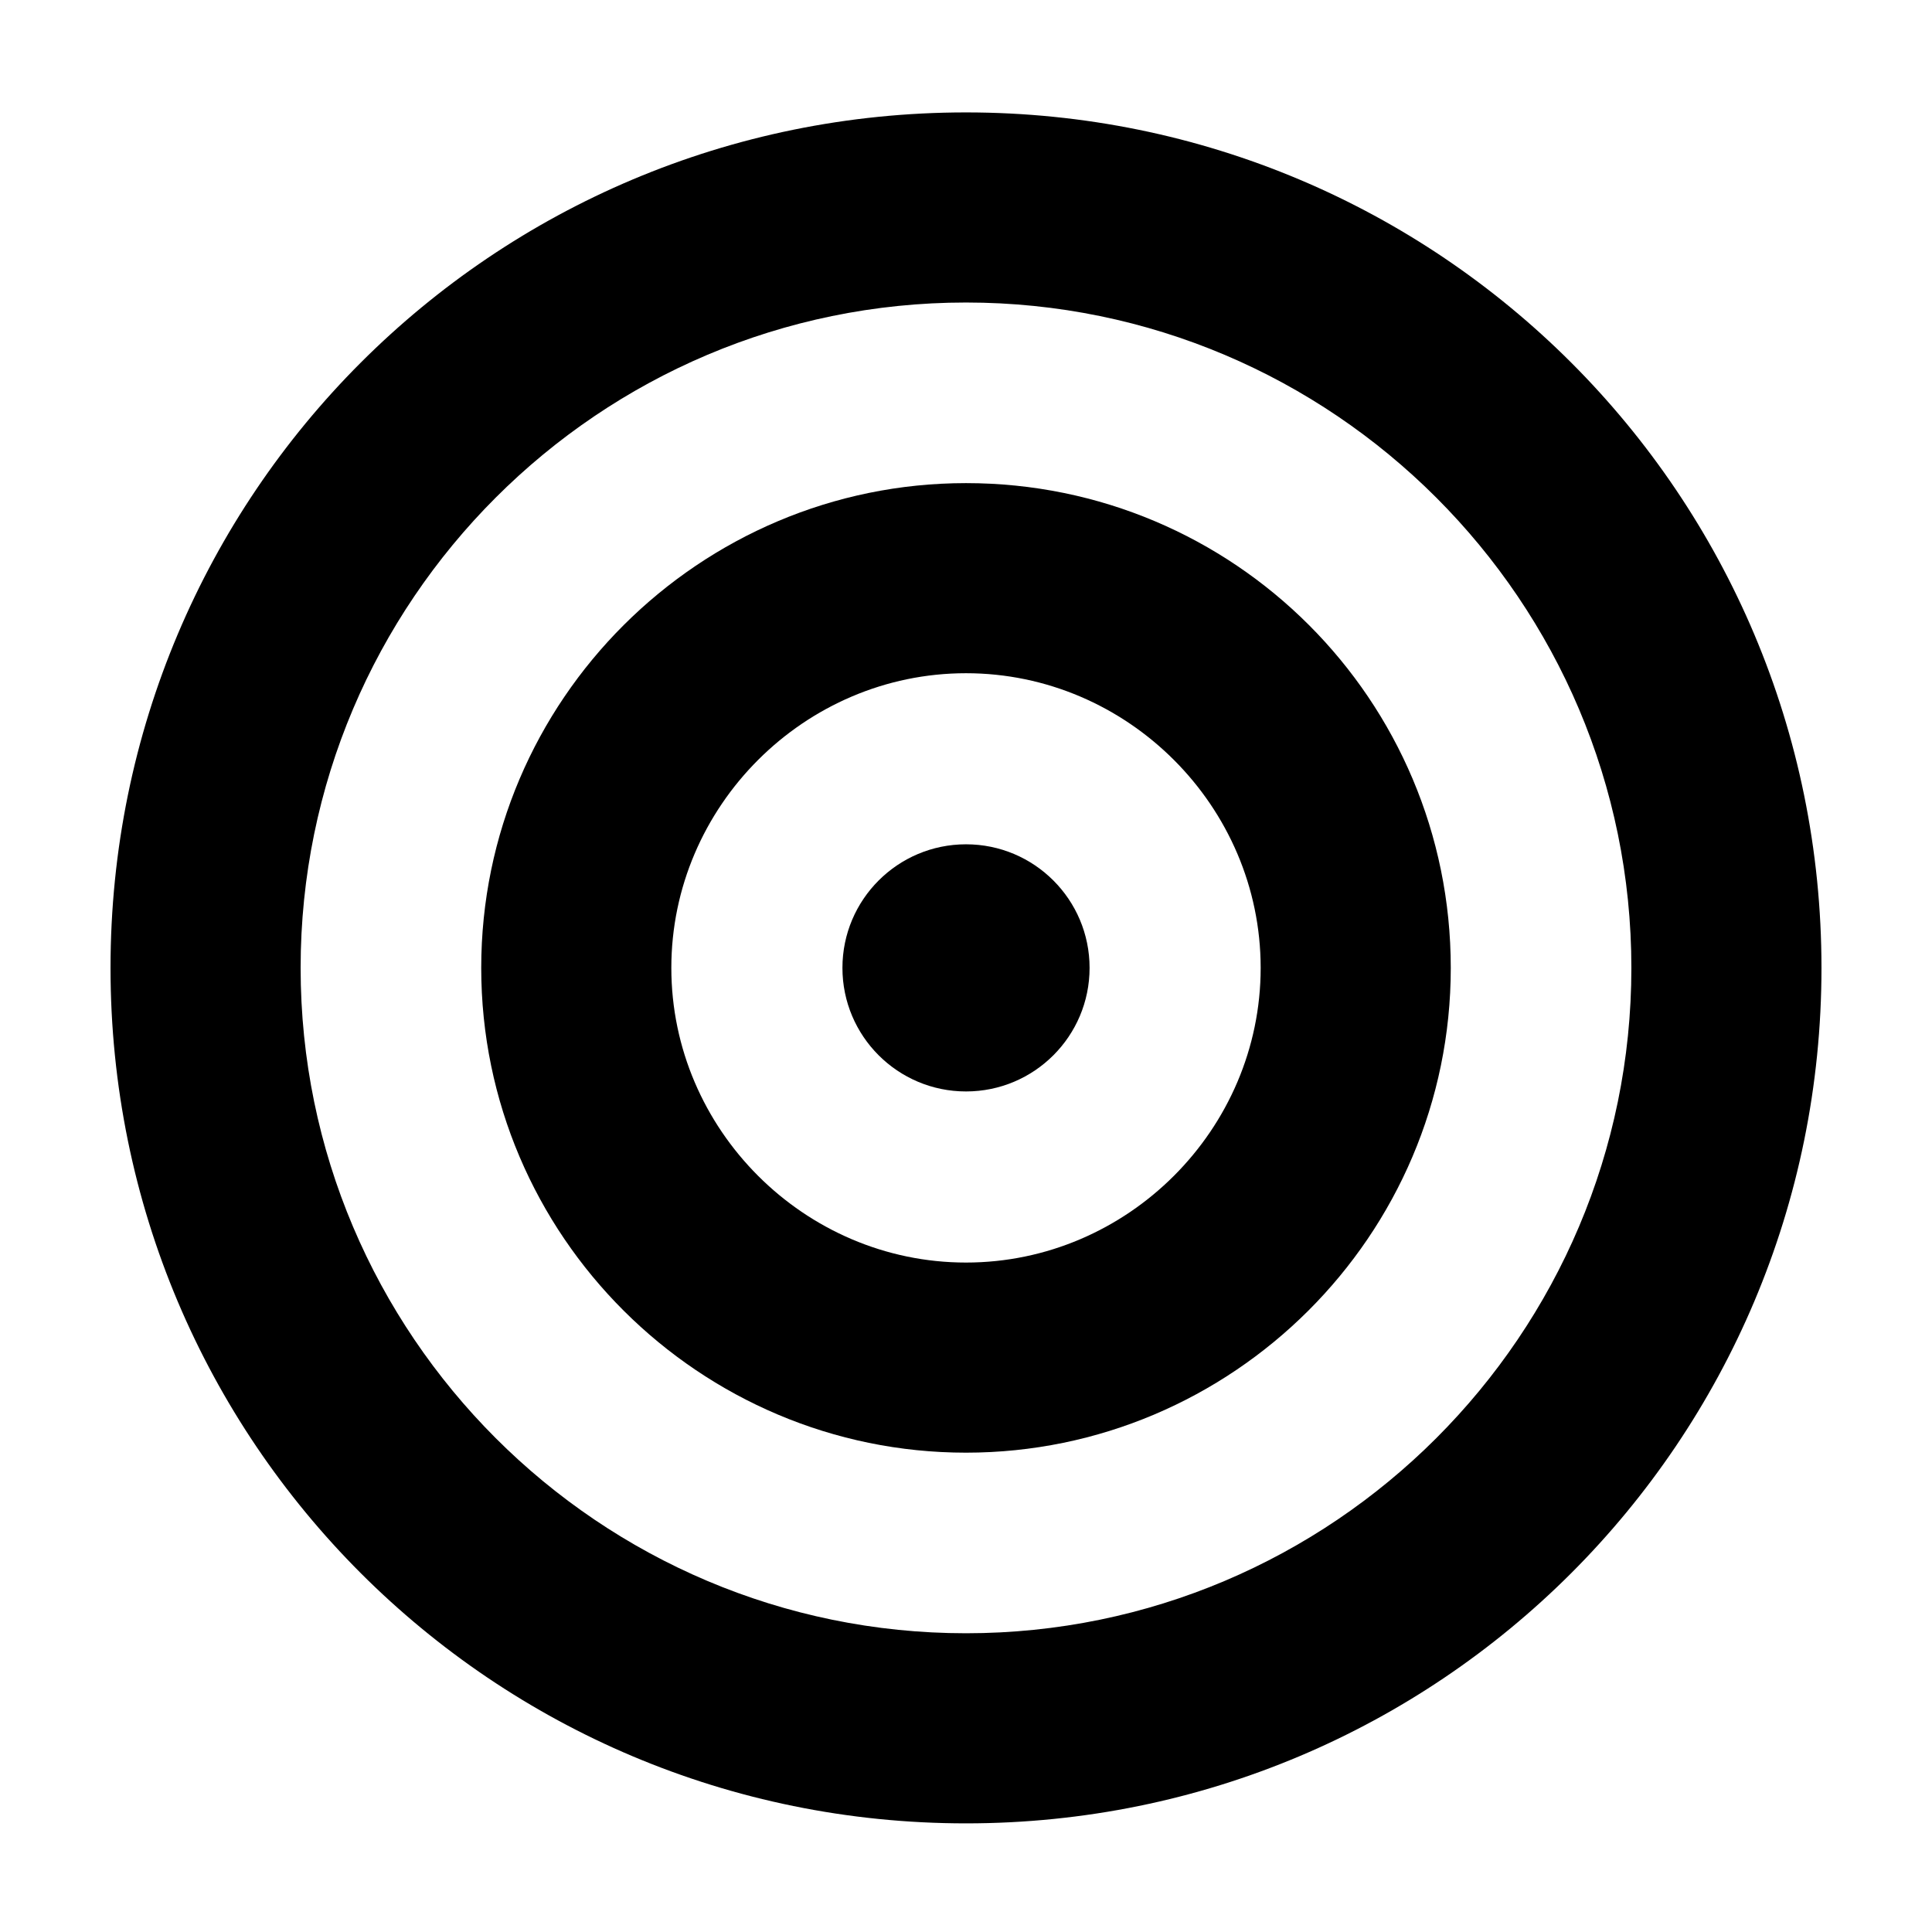
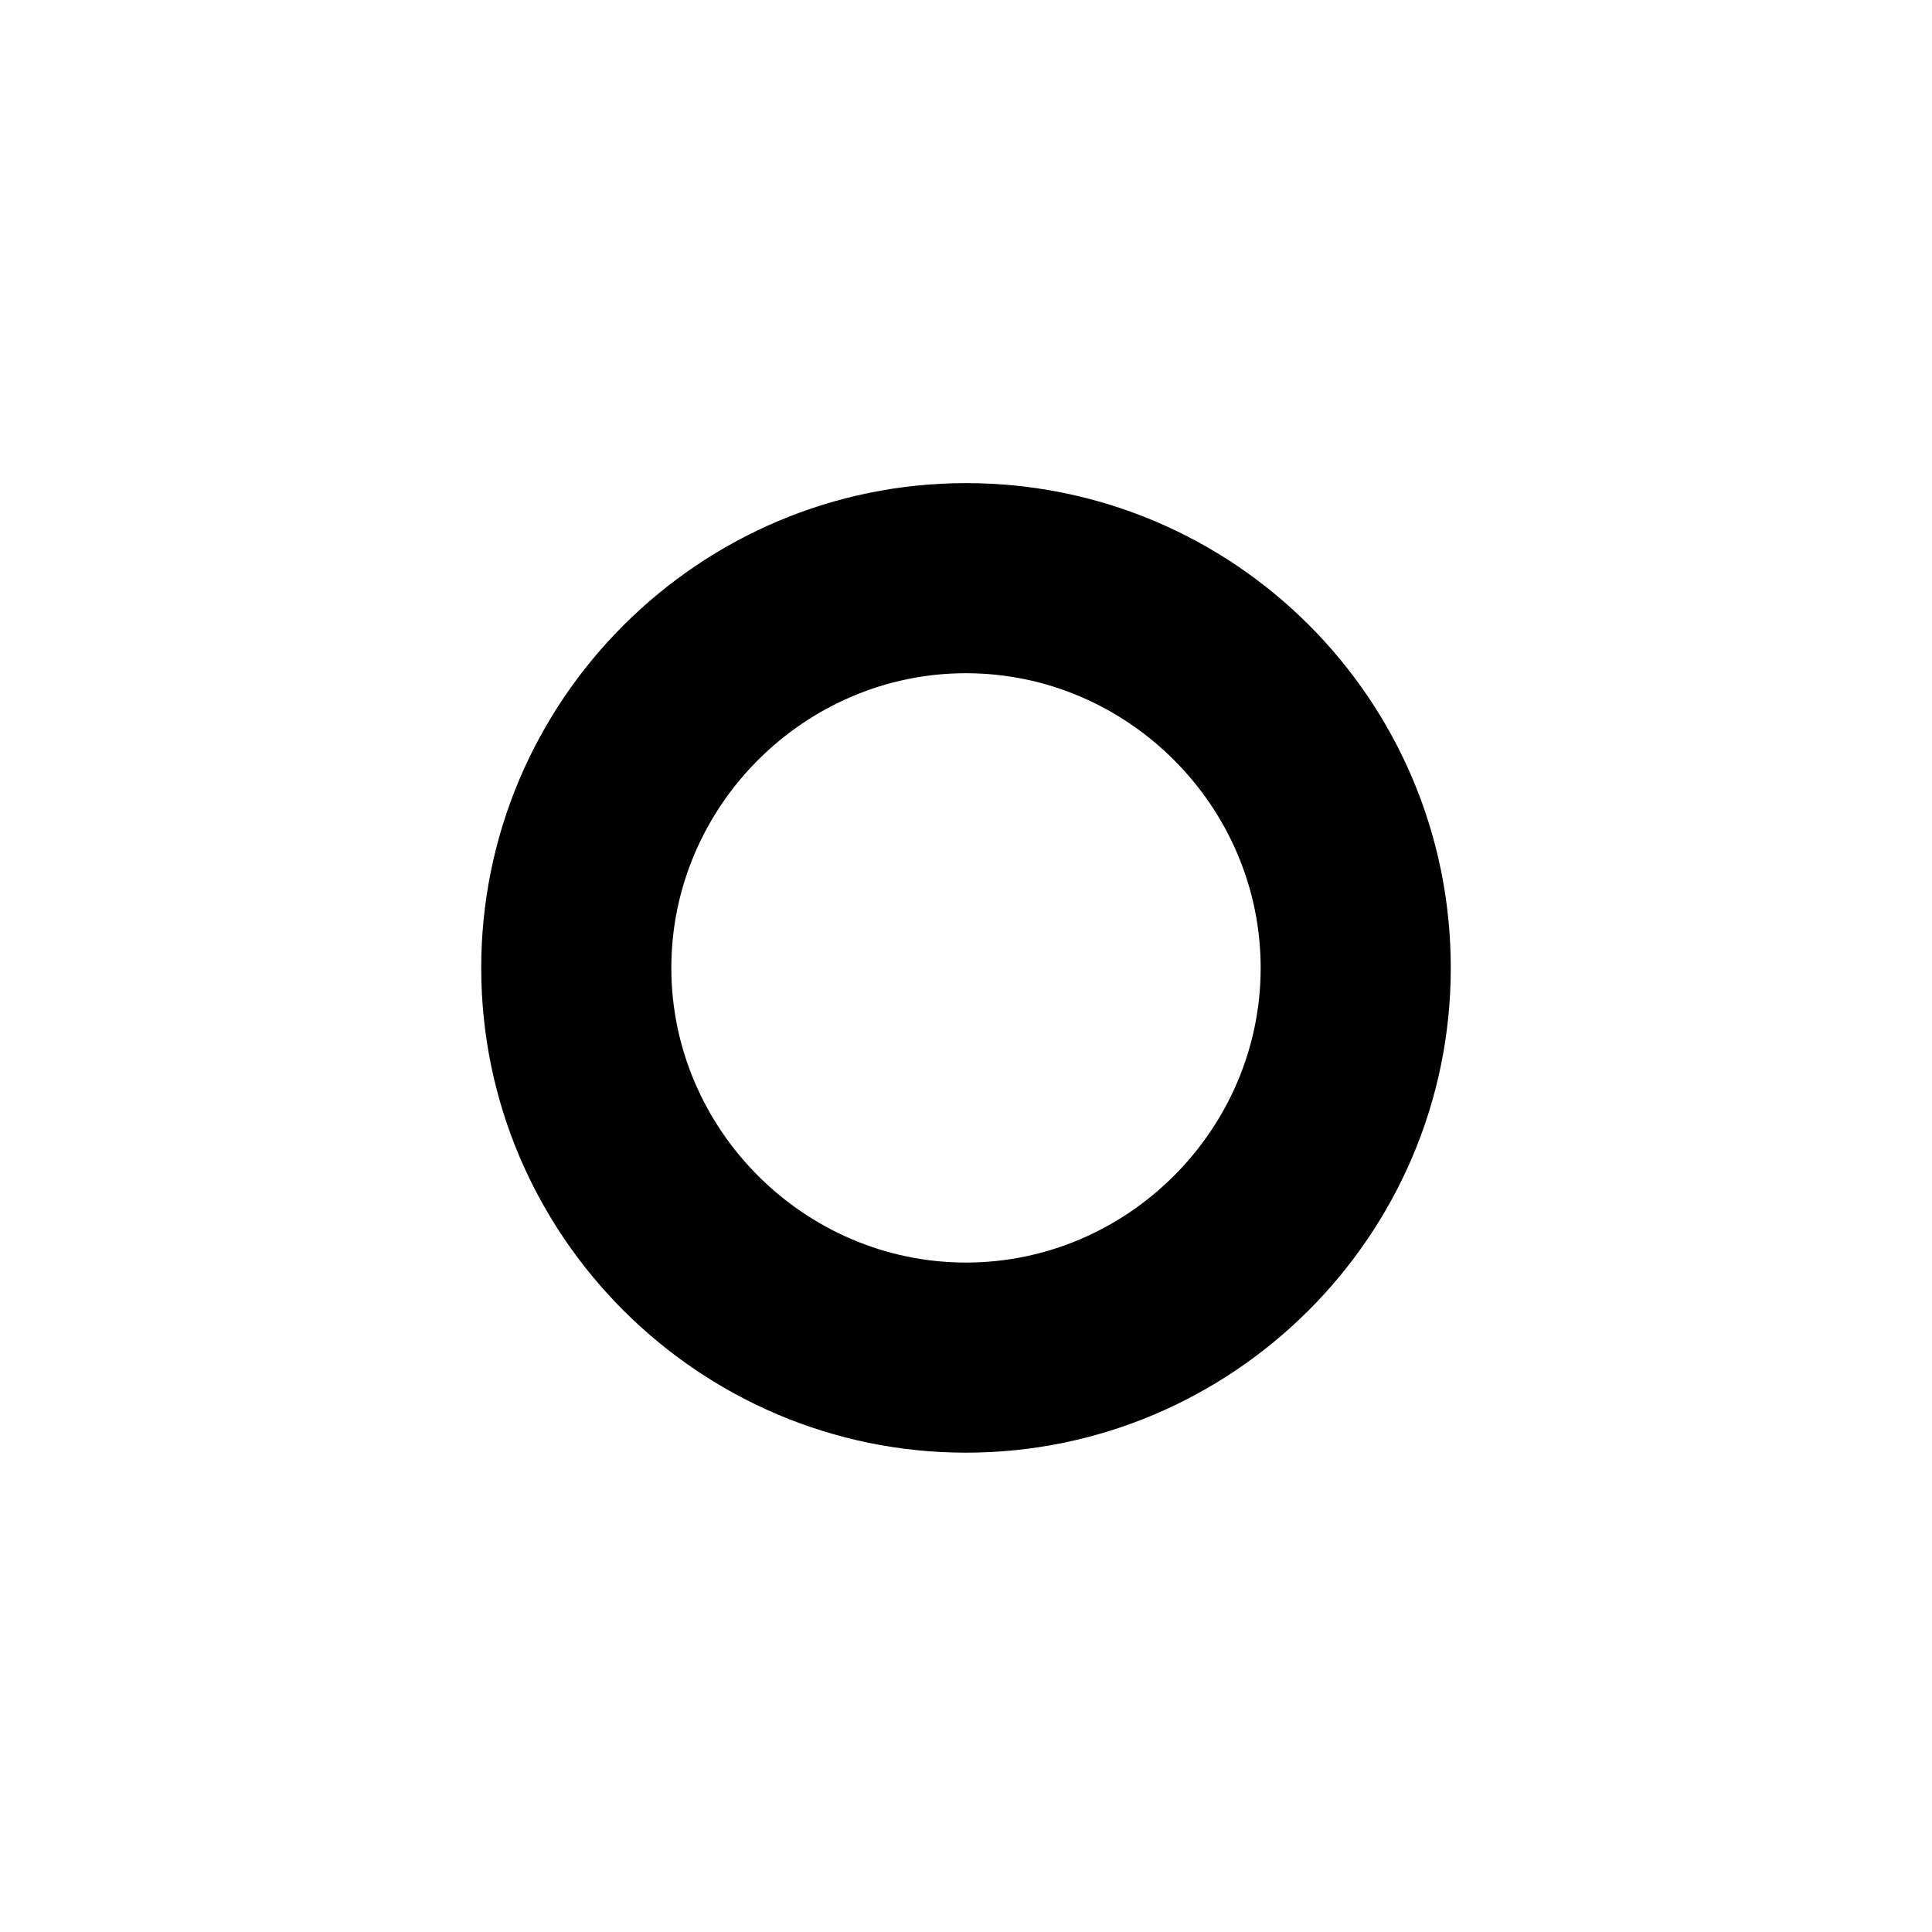
<svg xmlns="http://www.w3.org/2000/svg" fill="#000000" width="800px" height="800px" version="1.1" viewBox="144 144 512 512">
  <g>
-     <path d="m400 224.17c97.234 0 176.33 79.098 176.33 176.33s-79.098 176.33-176.33 176.33-176.33-79.098-176.33-176.33c-0.004-97.234 79.094-176.33 176.33-176.33m0-50.379c-125.45 0-226.71 101.27-226.71 226.71 0 125.45 101.27 226.71 226.71 226.71s226.71-101.27 226.71-226.71c-0.004-125.45-101.27-226.71-226.71-226.71z" />
    <path d="m400 322.41c42.824 0 78.09 35.266 78.09 78.09s-35.266 78.09-78.09 78.09-78.09-35.266-78.09-78.09c-0.004-42.82 35.266-78.09 78.09-78.09m0-50.379c-70.535 0-128.47 57.434-128.47 128.47 0 71.035 57.938 128.47 128.47 128.47s128.47-57.434 128.47-128.47c-0.004-71.035-57.438-128.47-128.47-128.47z" />
-     <path d="m432.75 400.5c0 18.086-14.66 32.746-32.746 32.746s-32.75-14.66-32.75-32.746c0-18.086 14.664-32.75 32.75-32.75s32.746 14.664 32.746 32.75" />
  </g>
</svg>